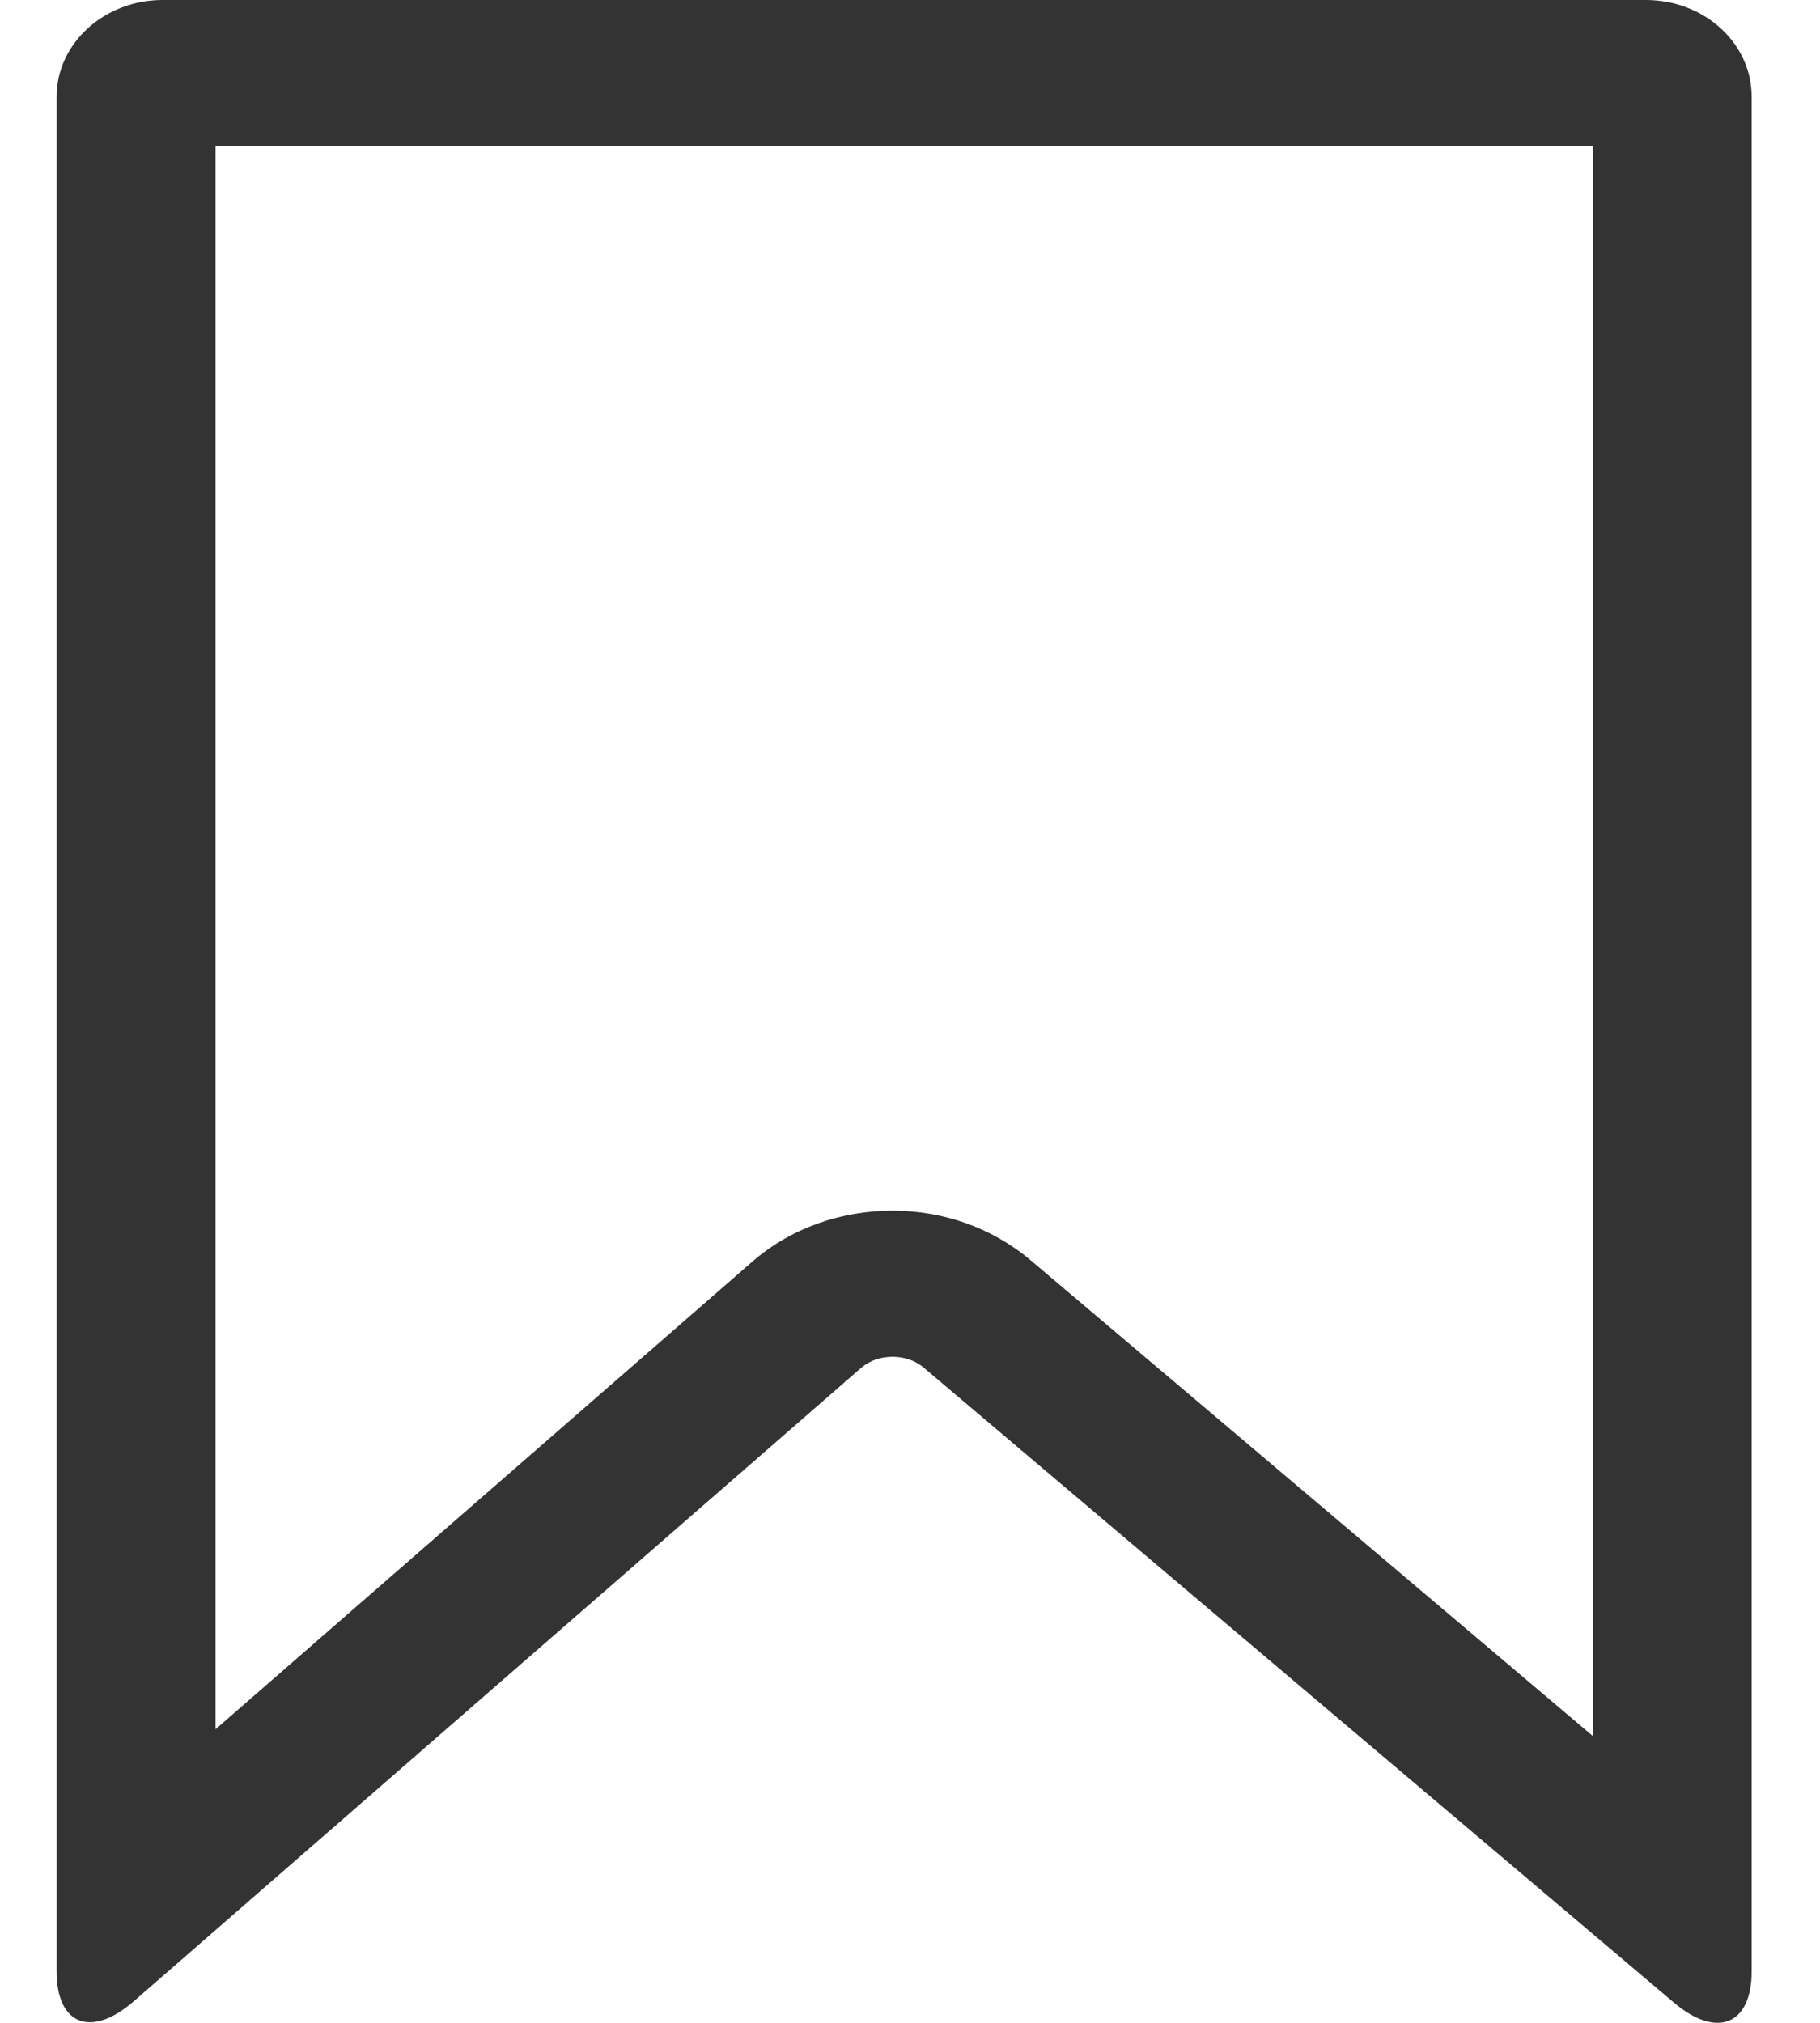
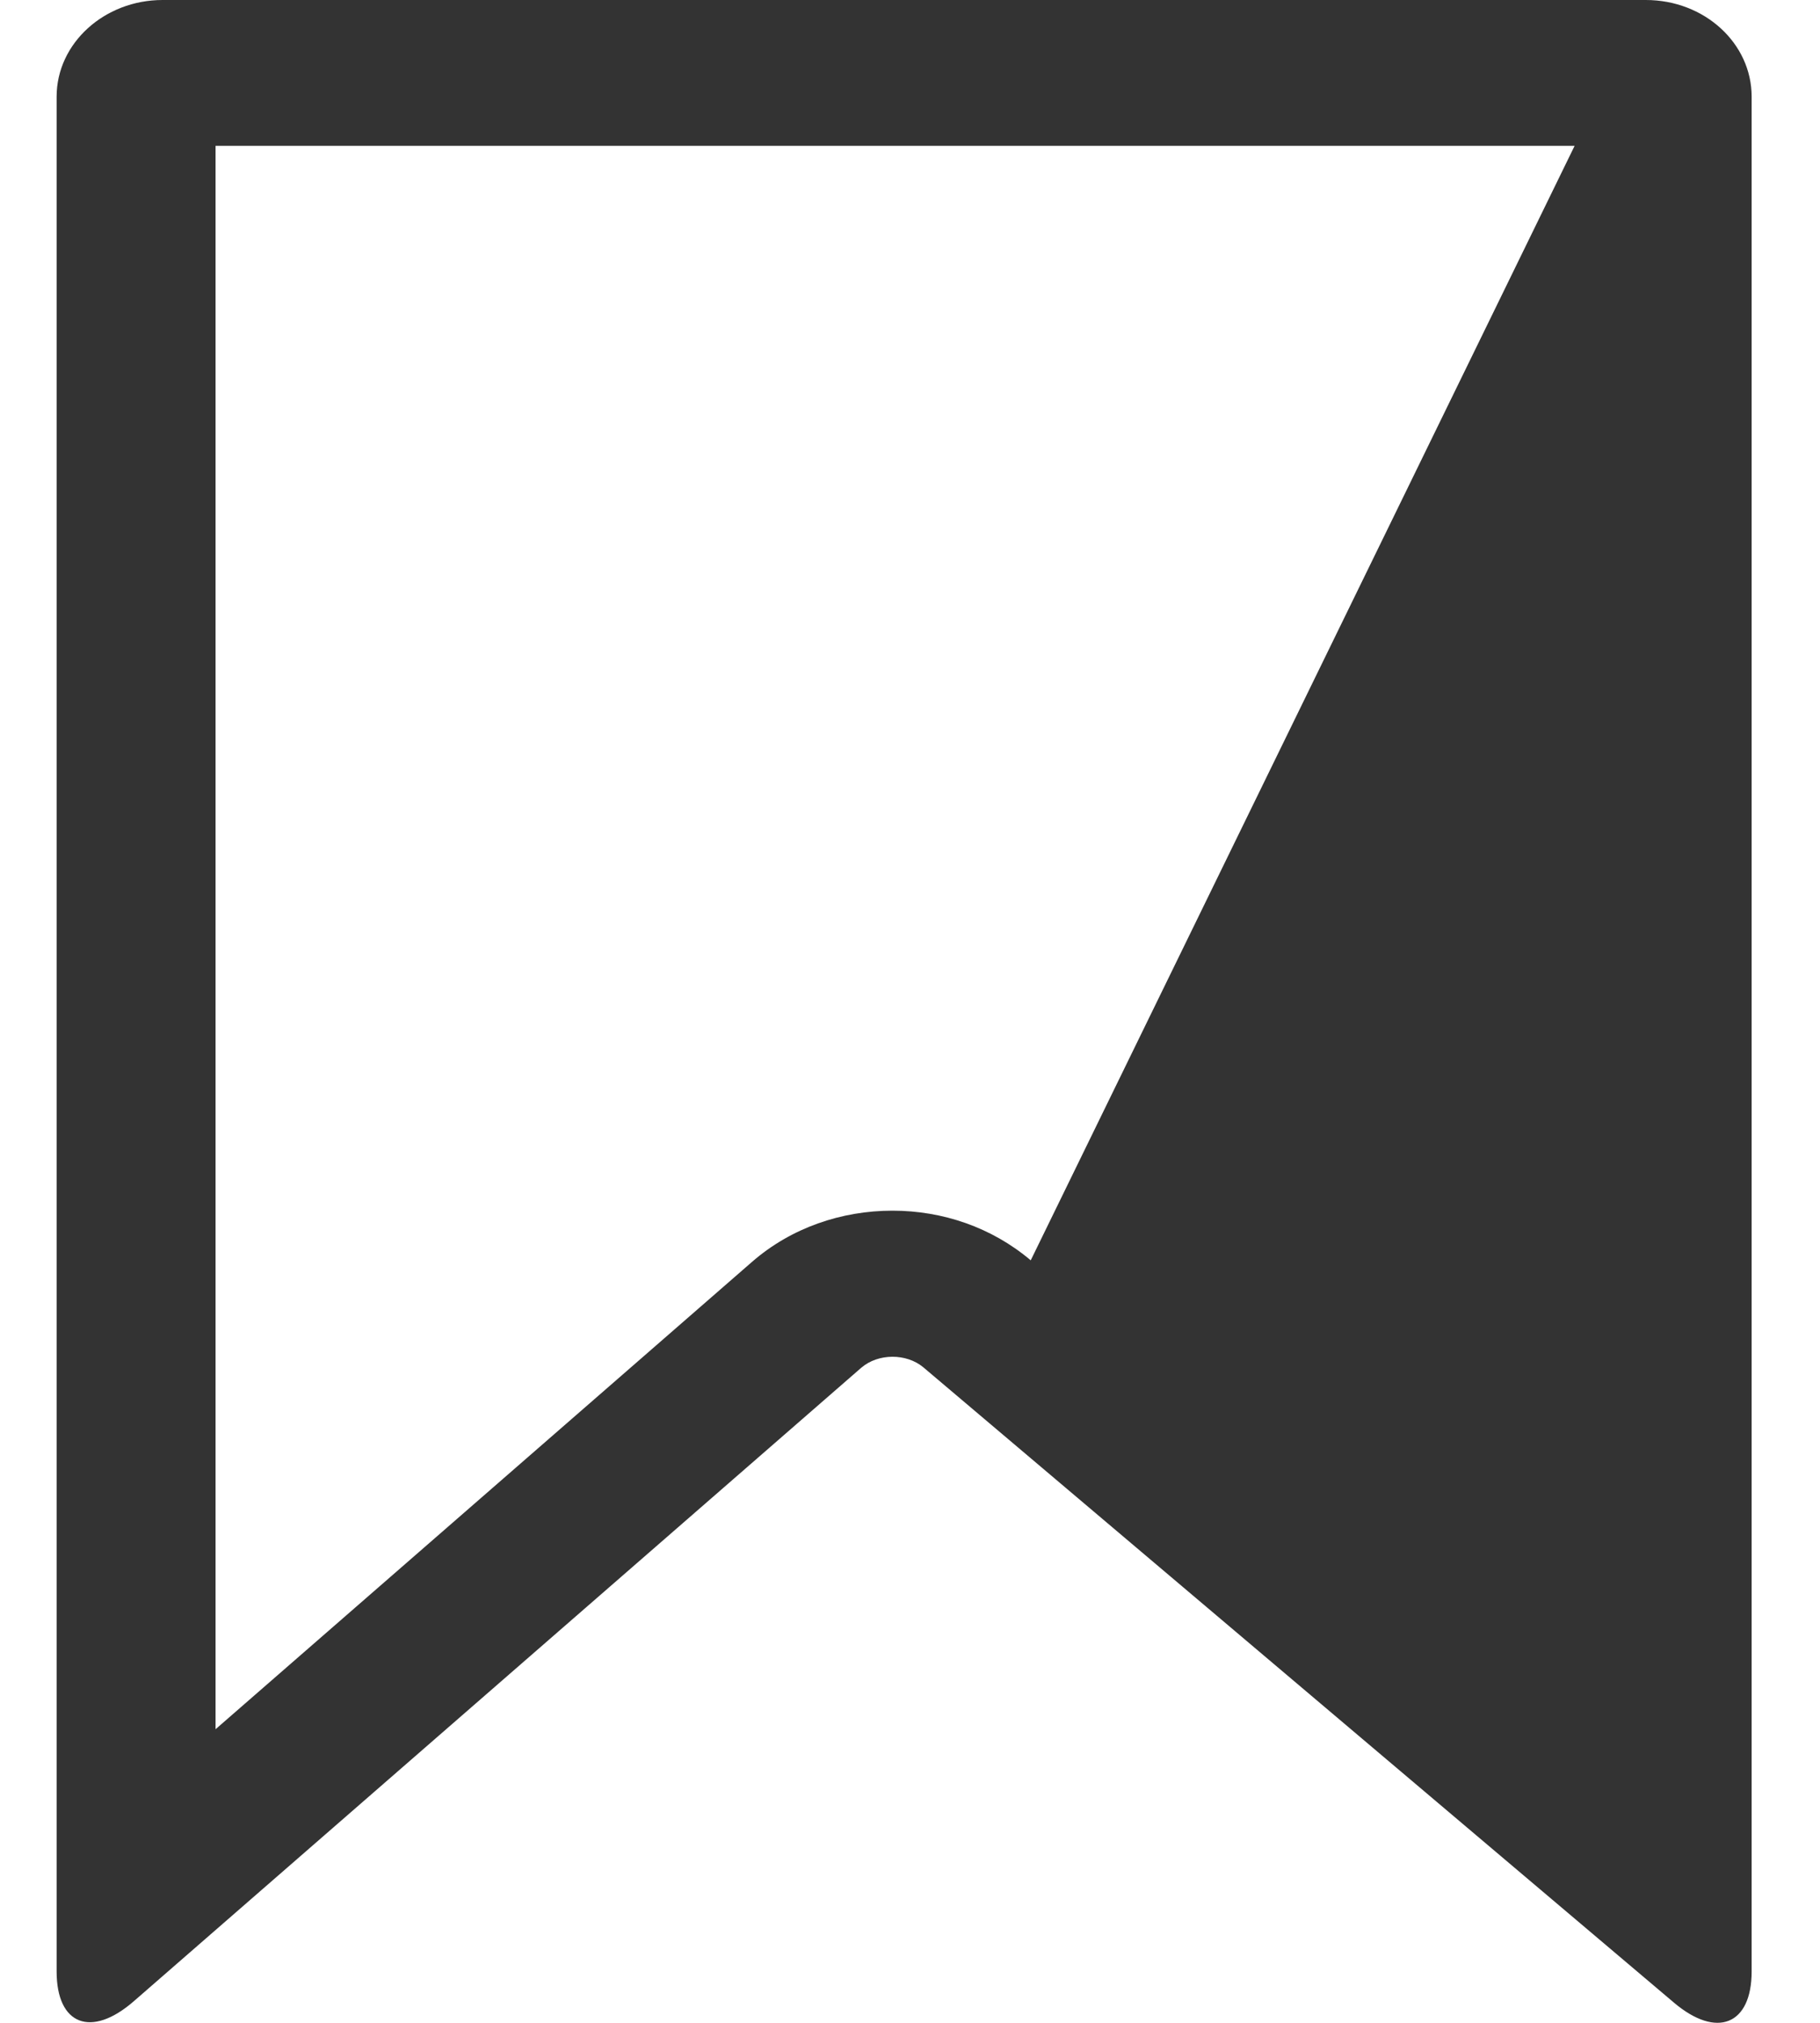
<svg xmlns="http://www.w3.org/2000/svg" width="18" height="20" viewBox="0 0 18 20" fill="none">
-   <path d="M16.277 0H1.608C1.032 0 0.56 0.428 0.56 0.956V19.492C0.56 20.02 0.901 20.155 1.325 19.785L8.518 13.523C8.686 13.379 8.963 13.379 9.131 13.518L16.554 19.799C16.979 20.16 17.324 20.02 17.324 19.492V0.956C17.324 0.428 16.858 0 16.277 0ZM15.753 17.164L10.194 12.461C9.806 12.133 9.32 11.97 8.827 11.97C8.324 11.97 7.827 12.138 7.439 12.475L2.132 17.097V1.442H15.753V17.164Z" fill="#333333" />
+   <path d="M16.277 0H1.608C1.032 0 0.56 0.428 0.56 0.956V19.492C0.56 20.02 0.901 20.155 1.325 19.785L8.518 13.523C8.686 13.379 8.963 13.379 9.131 13.518L16.554 19.799C16.979 20.16 17.324 20.02 17.324 19.492V0.956C17.324 0.428 16.858 0 16.277 0ZL10.194 12.461C9.806 12.133 9.32 11.97 8.827 11.97C8.324 11.97 7.827 12.138 7.439 12.475L2.132 17.097V1.442H15.753V17.164Z" fill="#333333" />
</svg>